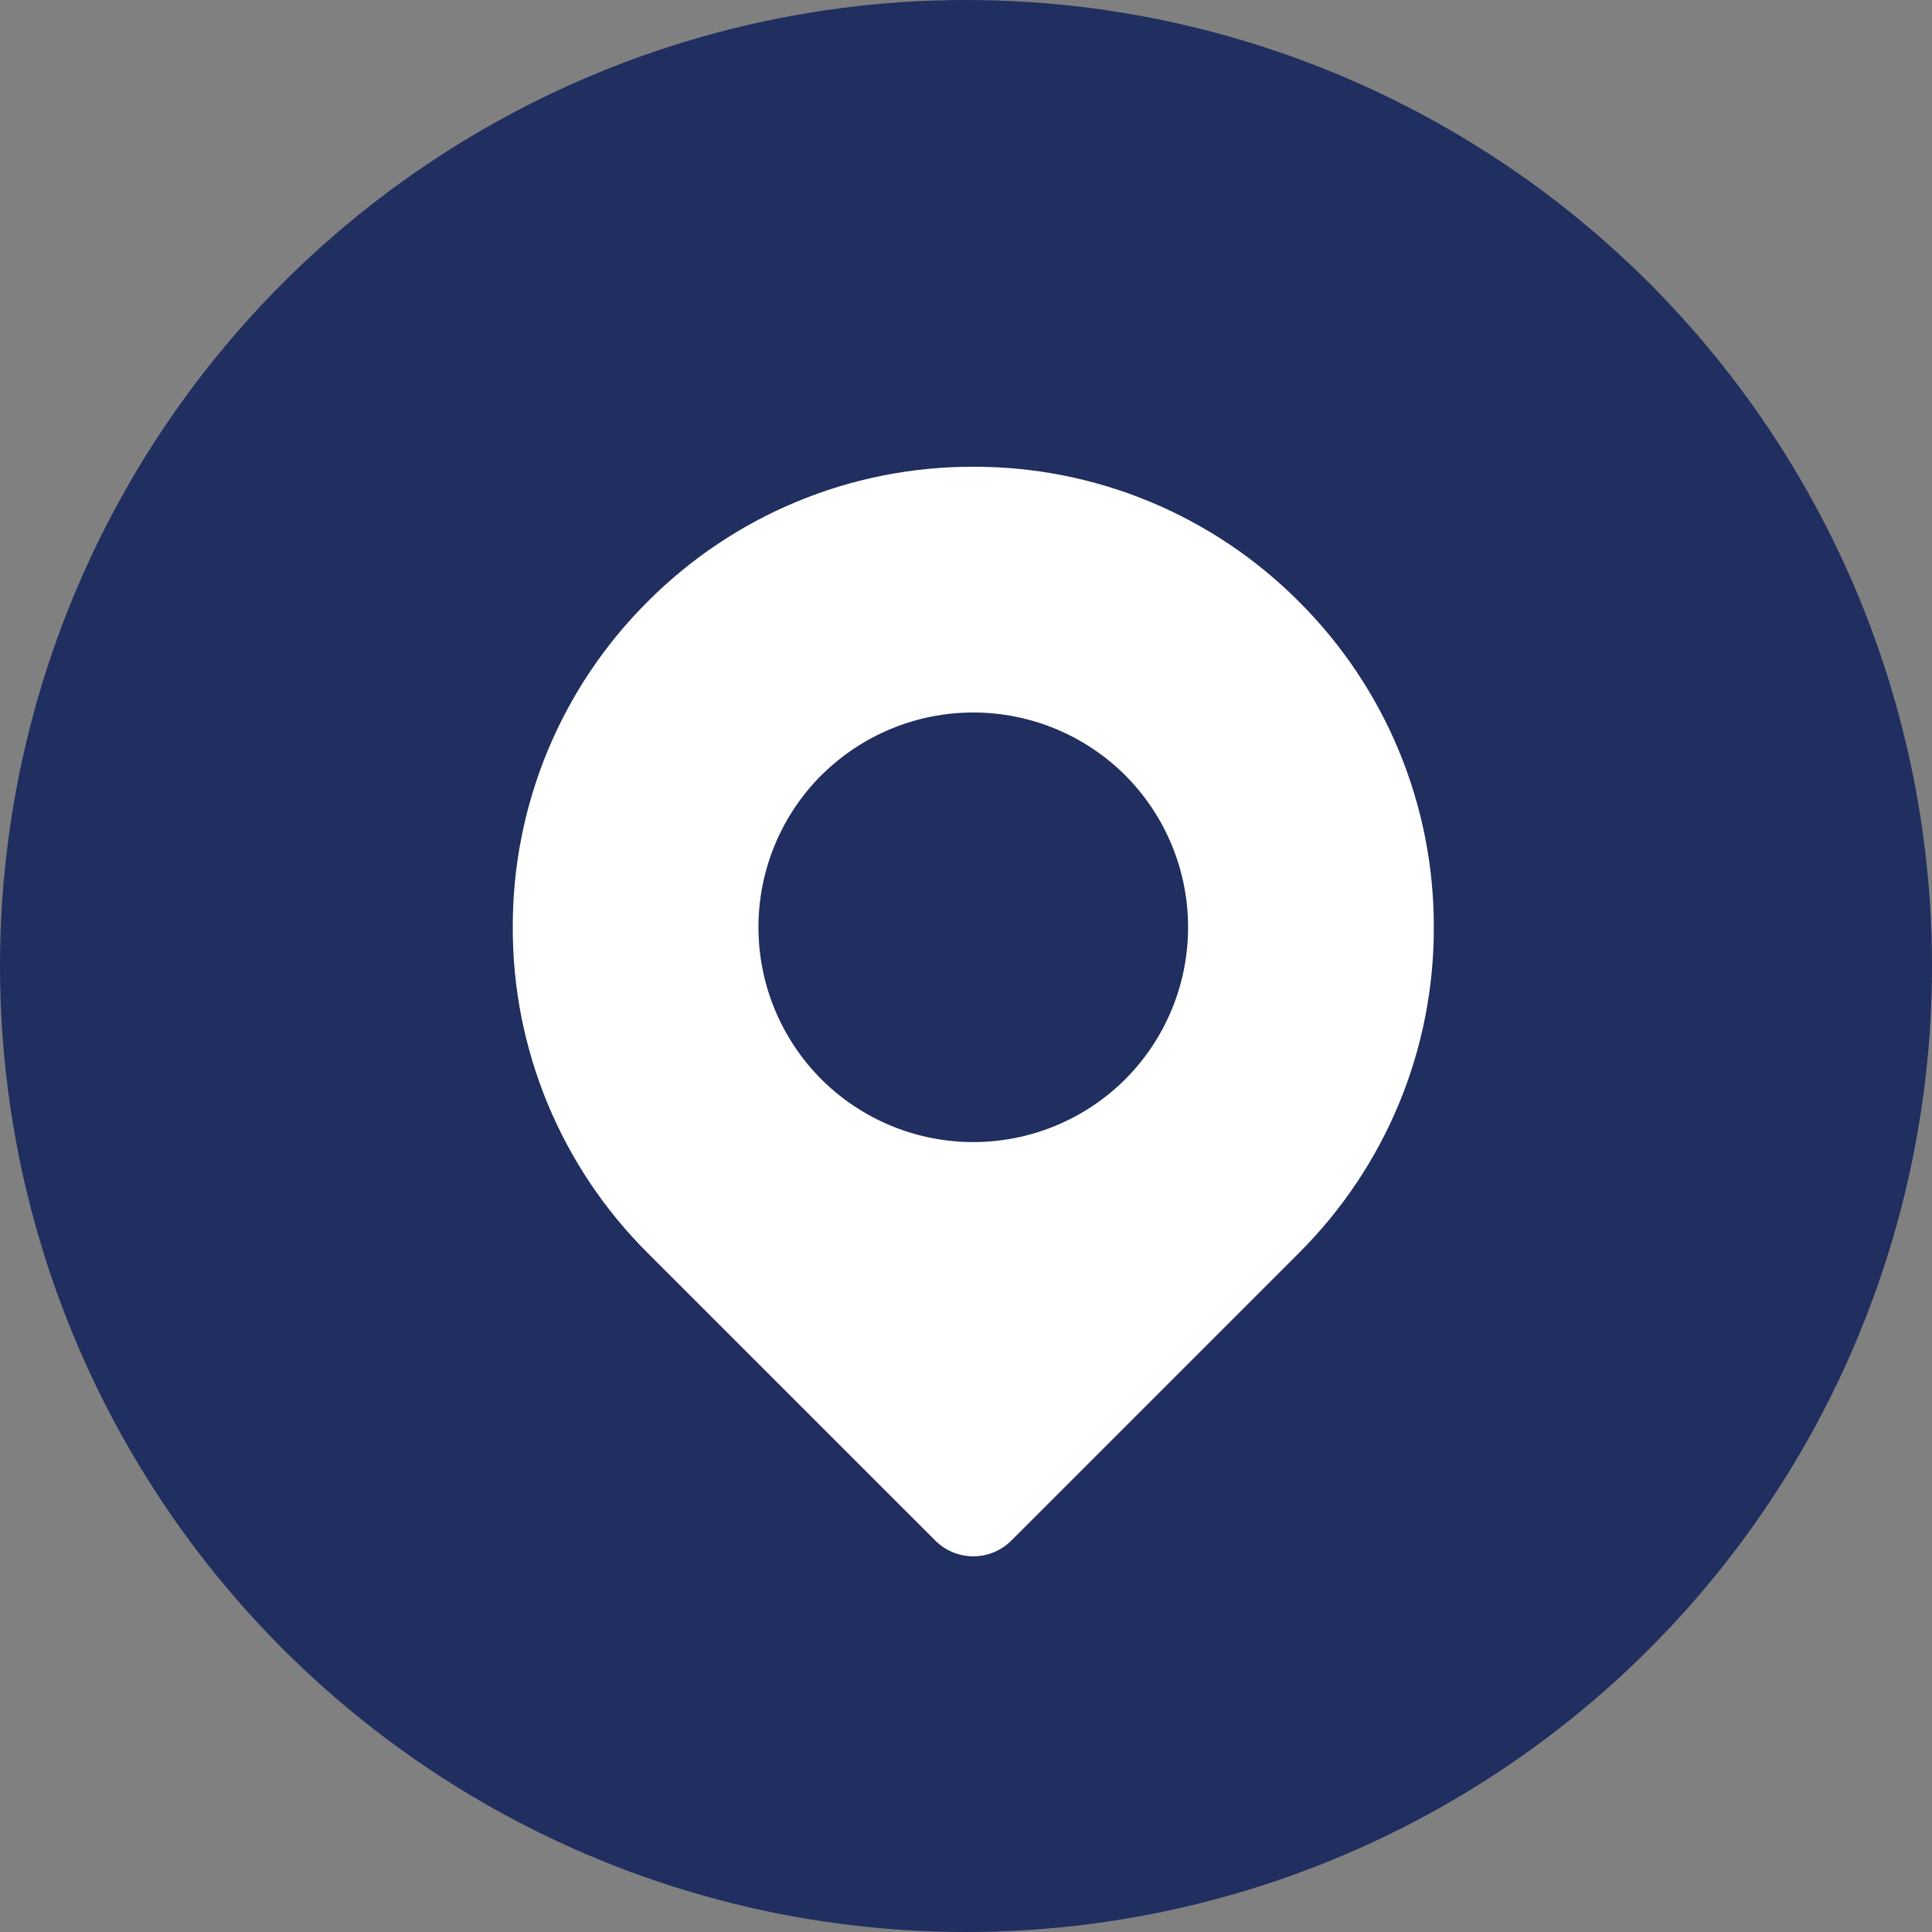
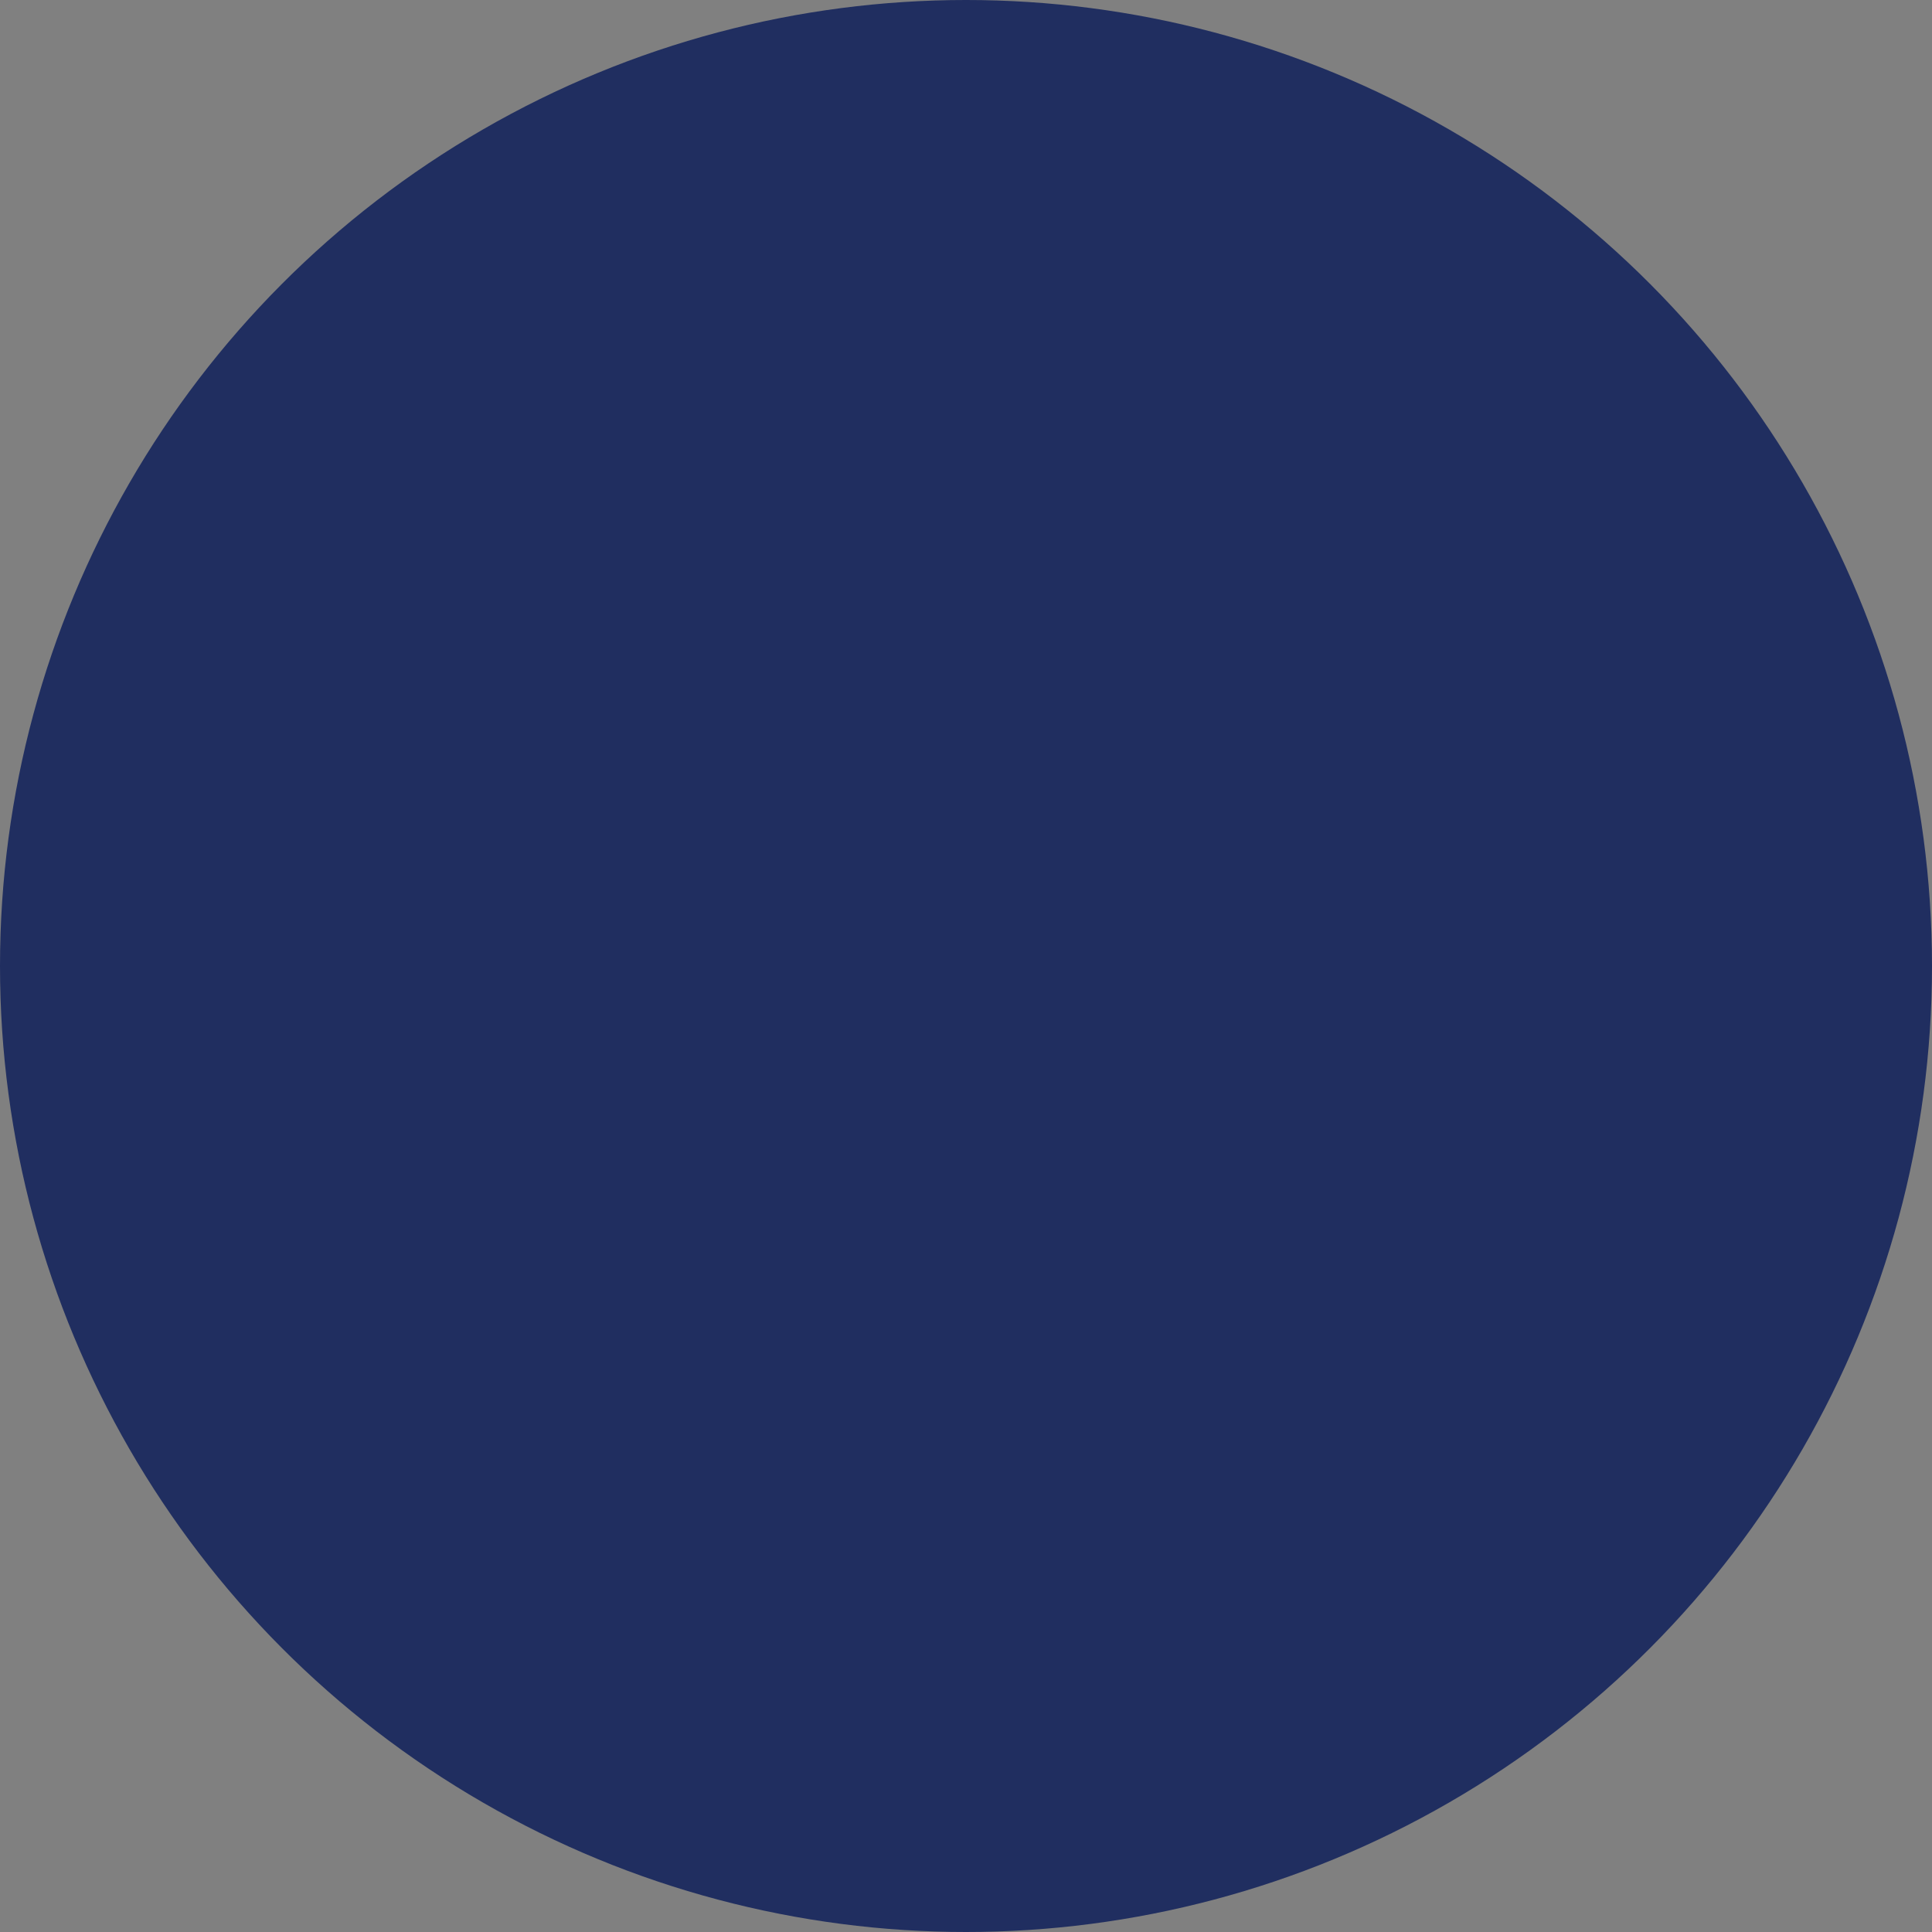
<svg xmlns="http://www.w3.org/2000/svg" width="42" height="42" viewBox="0 0 42 42" fill="none">
  <rect x="0" y="0" width="42" height="42" fill="#808080" stroke="none" />
  <circle cx="21" cy="21" r="21" fill="#202E60" />
-   <path d="M28.238 27.238L21.984 33.492C21.764 33.71 21.468 33.833 21.158 33.833C20.849 33.833 20.552 33.71 20.333 33.491L14.079 27.238C13.147 26.31 12.408 25.207 11.904 23.991C11.401 22.776 11.144 21.473 11.147 20.158C11.144 18.843 11.401 17.54 11.904 16.325C12.408 15.11 13.147 14.007 14.079 13.079C15.007 12.147 16.11 11.408 17.325 10.904C18.54 10.401 19.843 10.143 21.158 10.147C22.474 10.143 23.777 10.401 24.992 10.904C26.207 11.408 27.31 12.147 28.238 13.079C29.17 14.007 29.909 15.11 30.413 16.326C30.916 17.541 31.173 18.844 31.17 20.159C31.173 21.474 30.916 22.777 30.413 23.992C29.909 25.207 29.17 26.31 28.238 27.238ZM17.854 16.854C16.979 17.731 16.488 18.919 16.488 20.158C16.488 21.397 16.98 22.585 17.855 23.462C18.732 24.337 19.92 24.828 21.159 24.828C22.397 24.828 23.585 24.337 24.462 23.462C25.337 22.585 25.828 21.397 25.828 20.159C25.828 18.92 25.337 17.732 24.462 16.855C23.585 15.98 22.397 15.489 21.158 15.489C19.92 15.489 18.732 15.98 17.855 16.855L17.854 16.854Z" fill="white" />
</svg>